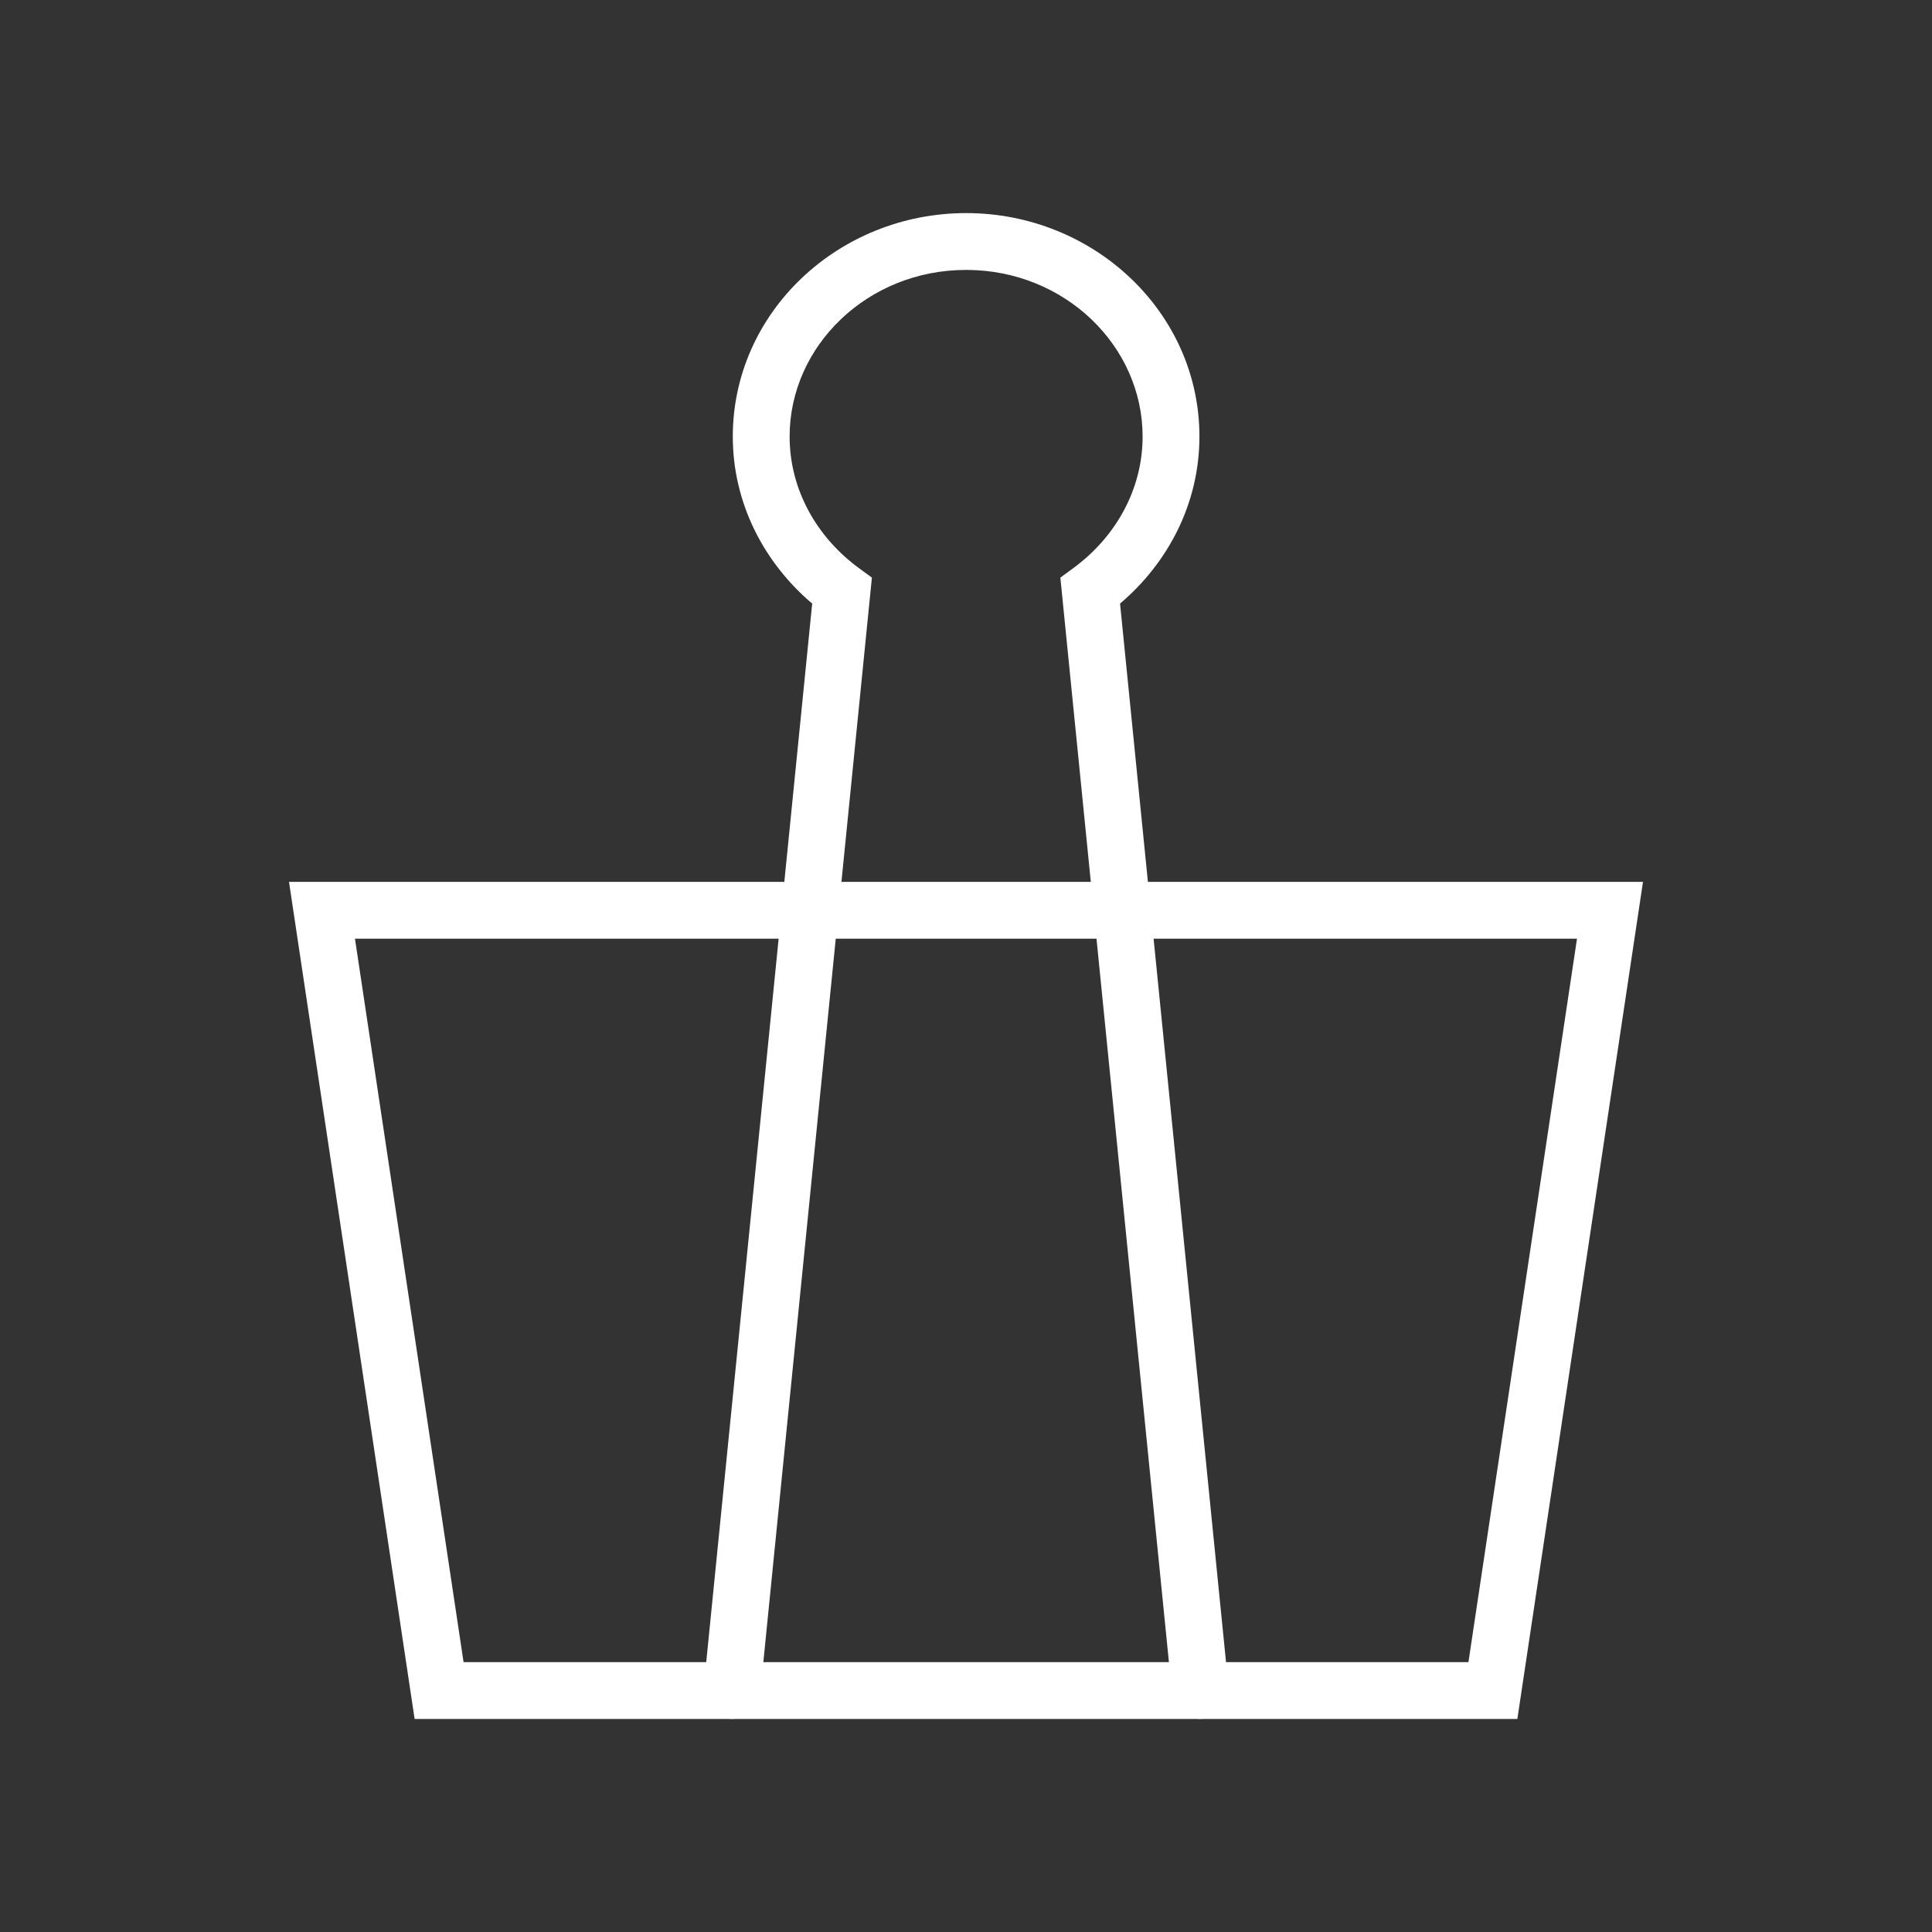
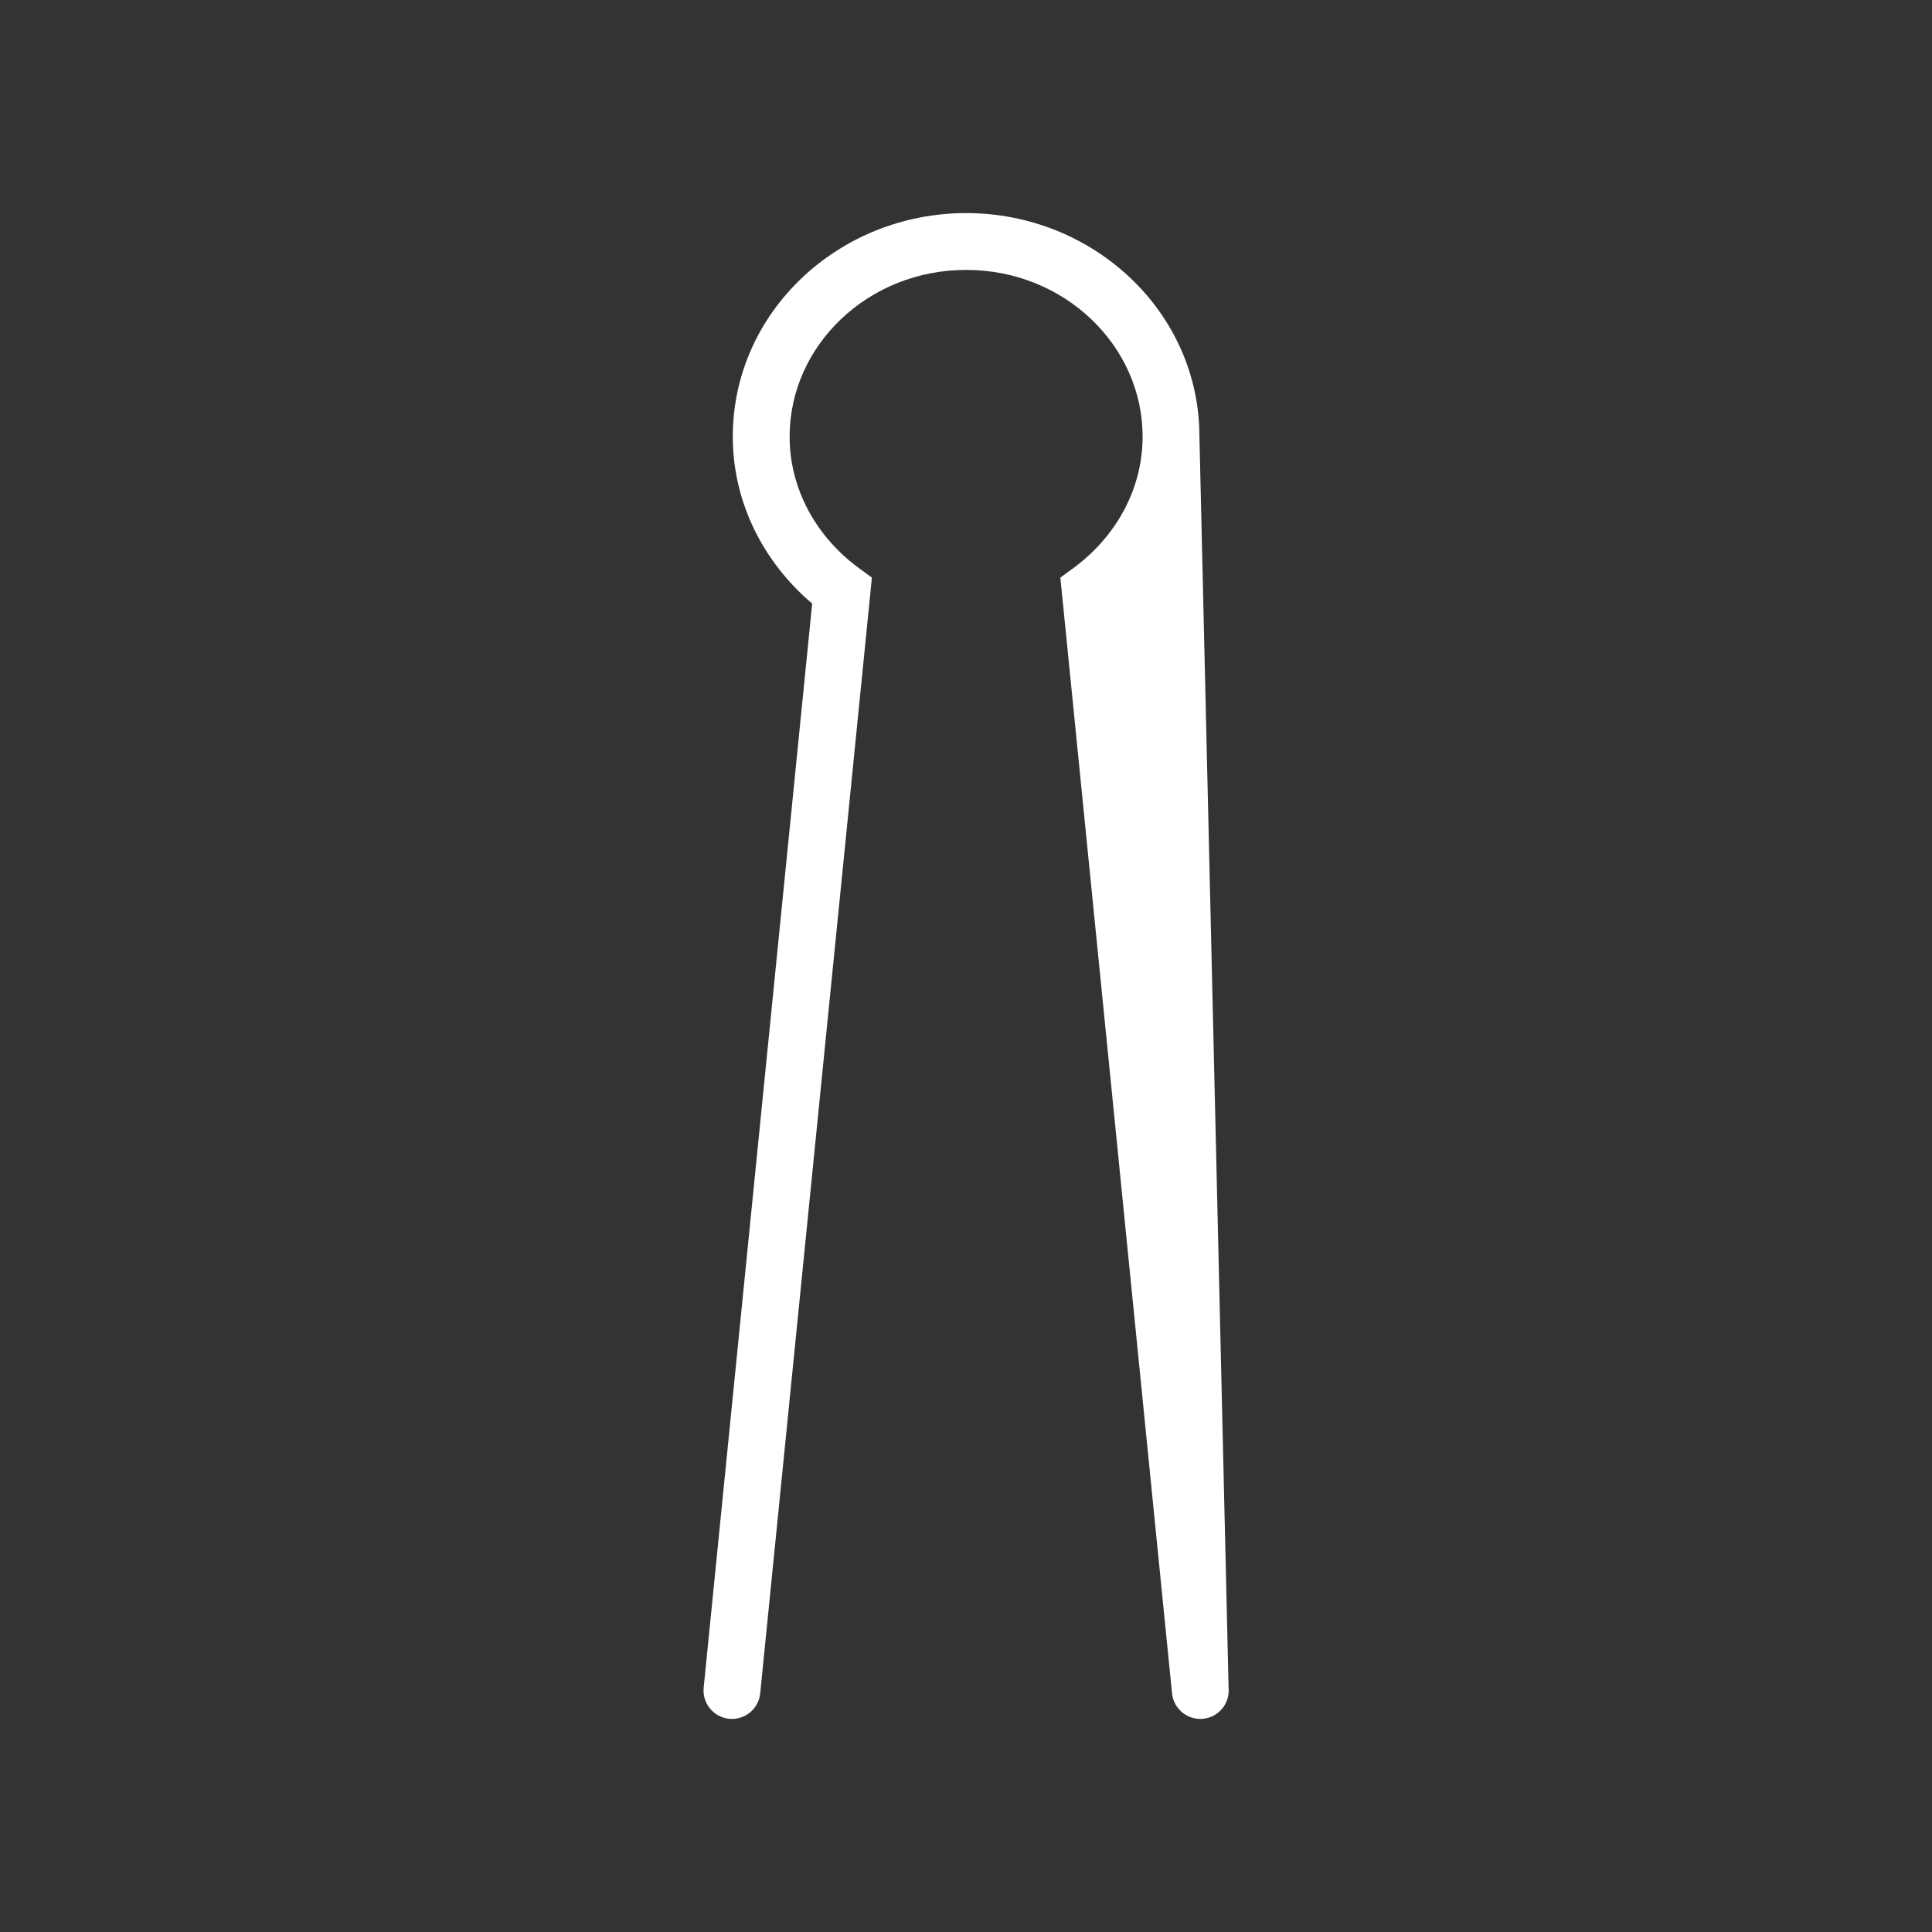
<svg xmlns="http://www.w3.org/2000/svg" fill="none" viewBox="0 0 68 68" height="68" width="68">
  <rect x="0" y="0" width="68" height="68" fill="#333333" stroke="none" />
-   <path fill="white" d="M10.172 31.039H57.828L53.406 60.501H14.593L10.172 31.039ZM12.494 33.039L16.316 58.501H51.684L55.505 33.039H12.494Z" clip-rule="evenodd" fill-rule="evenodd" />
-   <path fill="white" d="M25.792 15.365C25.792 10.982 29.522 7.5 34.004 7.5C38.486 7.5 42.216 10.982 42.216 15.365C42.216 17.728 41.105 19.817 39.422 21.244L43.242 59.4C43.297 59.95 42.896 60.44 42.346 60.495C41.797 60.55 41.307 60.149 41.252 59.6L37.321 20.33L37.781 19.993C39.265 18.903 40.216 17.228 40.216 15.365C40.216 12.178 37.476 9.5 34.004 9.5C30.532 9.5 27.792 12.178 27.792 15.365C27.792 17.228 28.743 18.903 30.227 19.993L30.688 20.33L26.757 59.6C26.702 60.149 26.212 60.55 25.662 60.495C25.113 60.44 24.712 59.95 24.767 59.4L28.586 21.244C26.903 19.817 25.792 17.728 25.792 15.365Z" clip-rule="evenodd" fill-rule="evenodd" />
+   <path fill="white" d="M25.792 15.365C25.792 10.982 29.522 7.5 34.004 7.5C38.486 7.5 42.216 10.982 42.216 15.365L43.242 59.4C43.297 59.95 42.896 60.44 42.346 60.495C41.797 60.55 41.307 60.149 41.252 59.6L37.321 20.33L37.781 19.993C39.265 18.903 40.216 17.228 40.216 15.365C40.216 12.178 37.476 9.5 34.004 9.5C30.532 9.5 27.792 12.178 27.792 15.365C27.792 17.228 28.743 18.903 30.227 19.993L30.688 20.33L26.757 59.6C26.702 60.149 26.212 60.55 25.662 60.495C25.113 60.44 24.712 59.95 24.767 59.4L28.586 21.244C26.903 19.817 25.792 17.728 25.792 15.365Z" clip-rule="evenodd" fill-rule="evenodd" />
</svg>